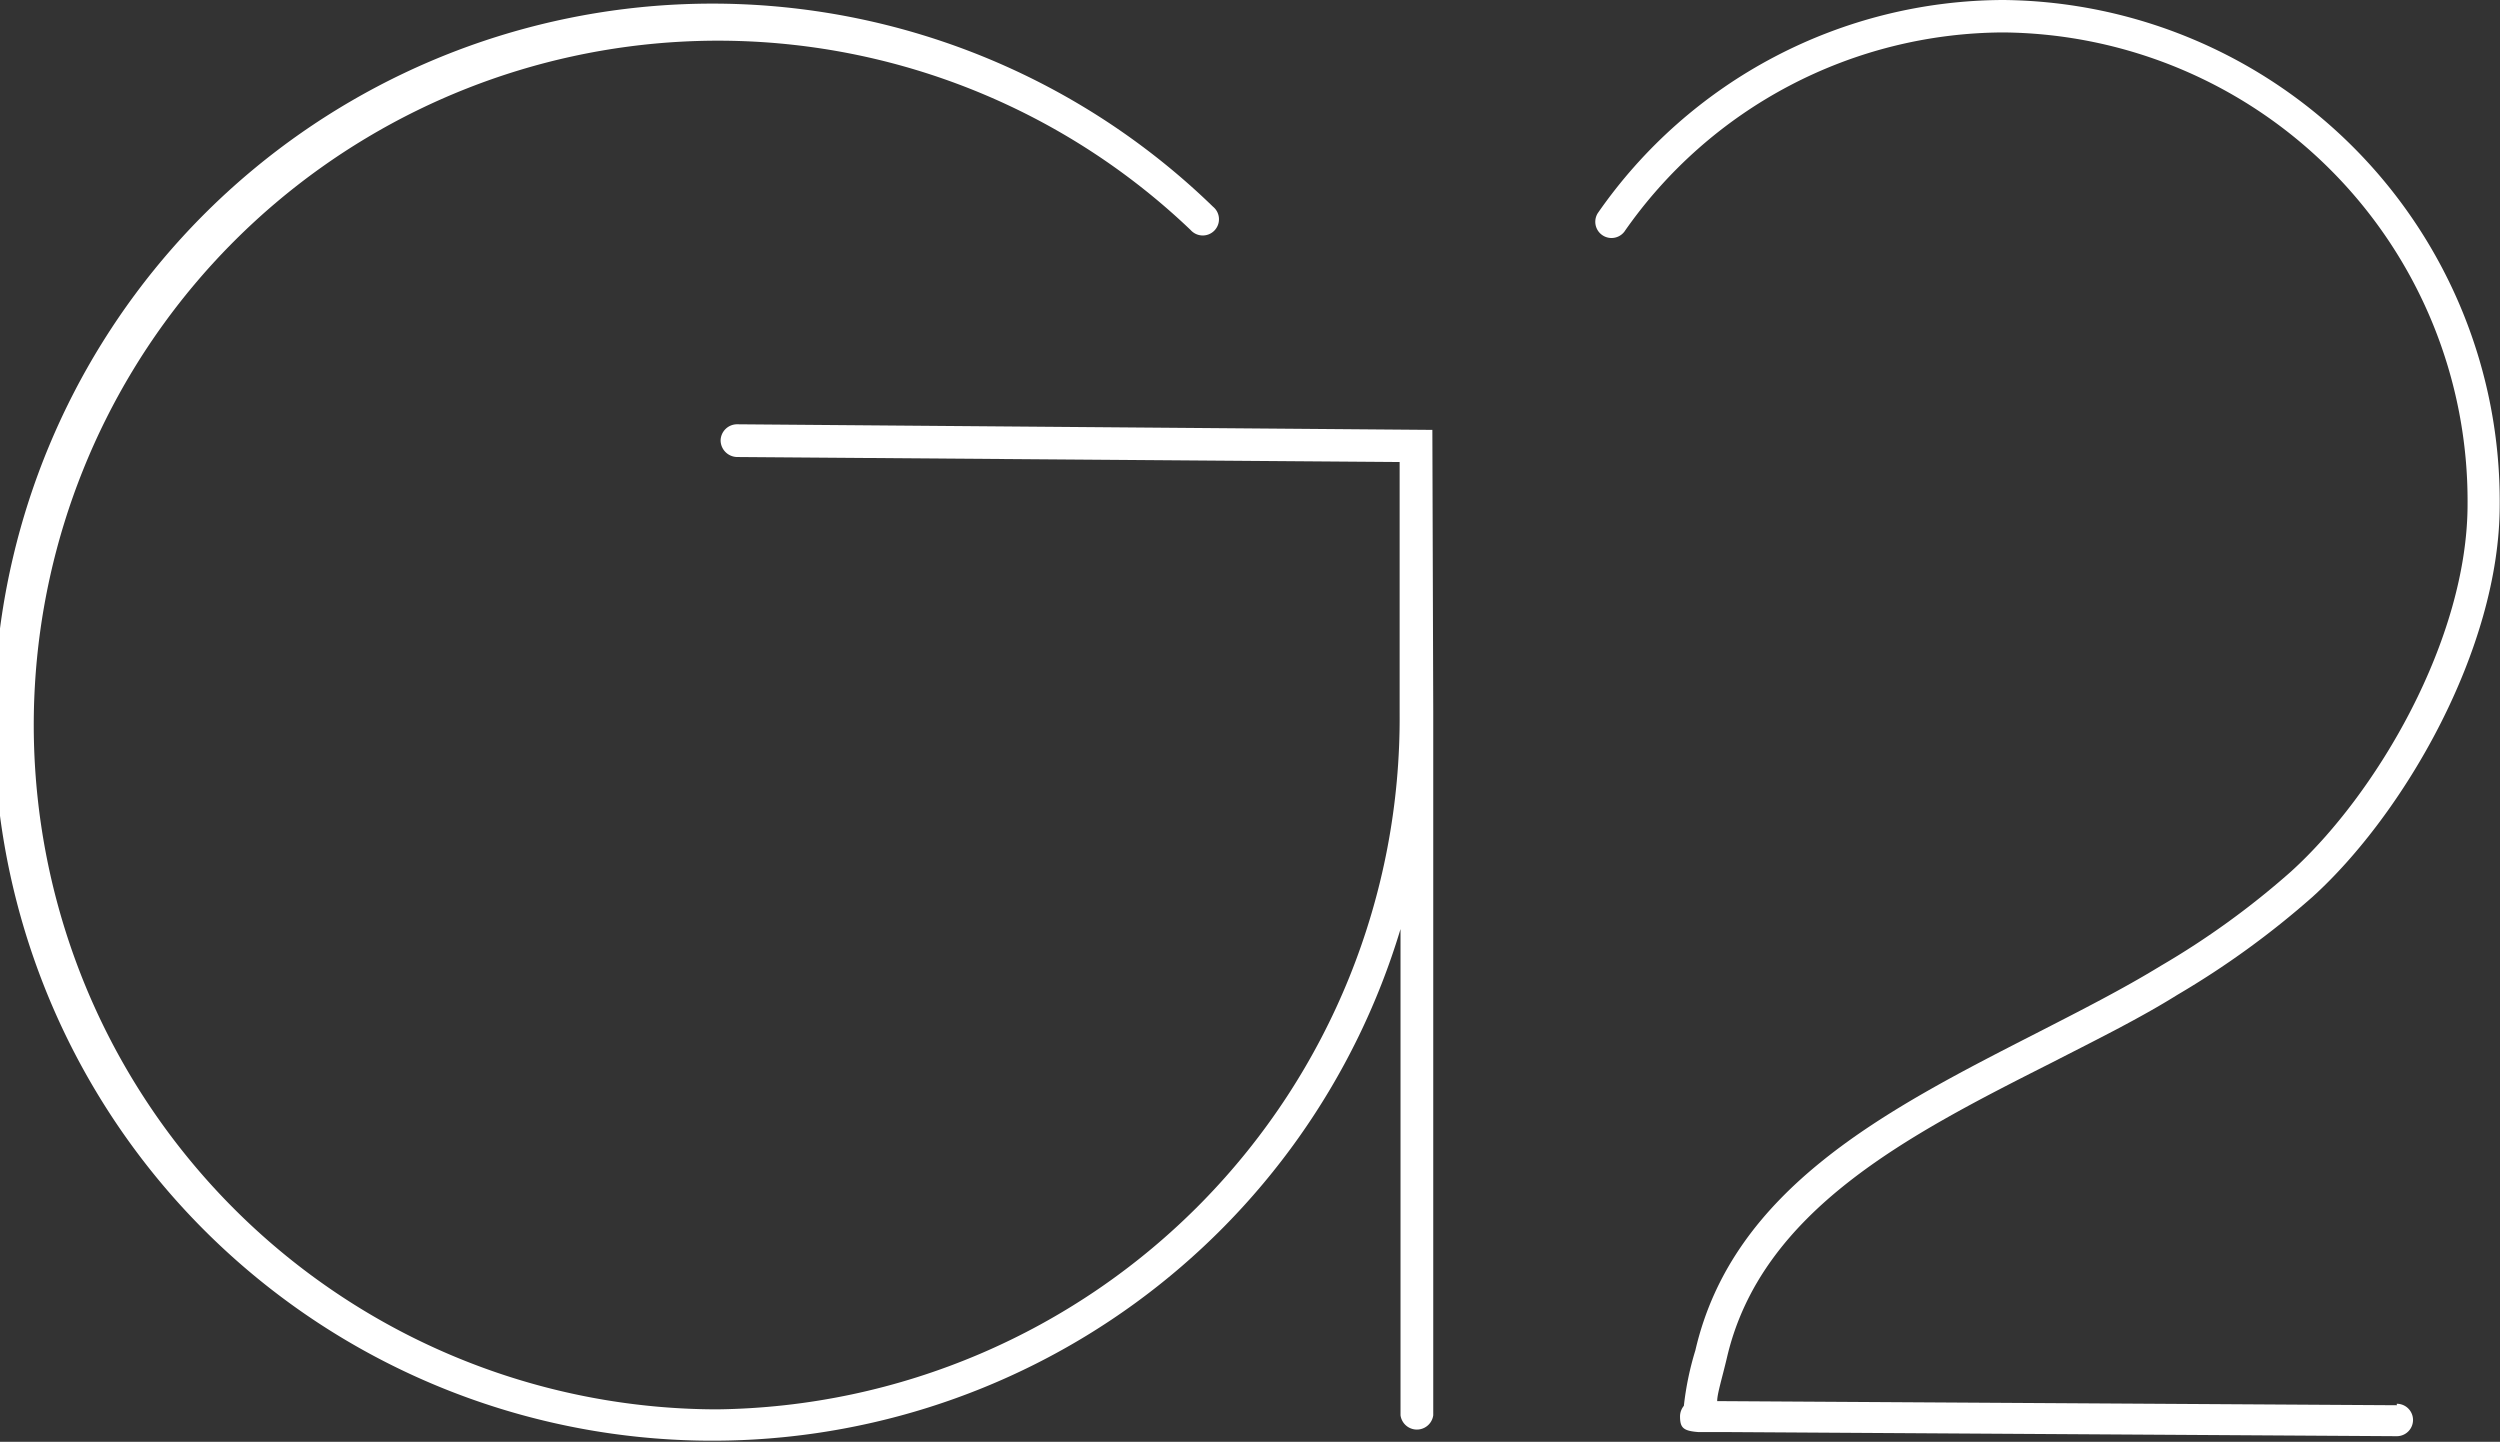
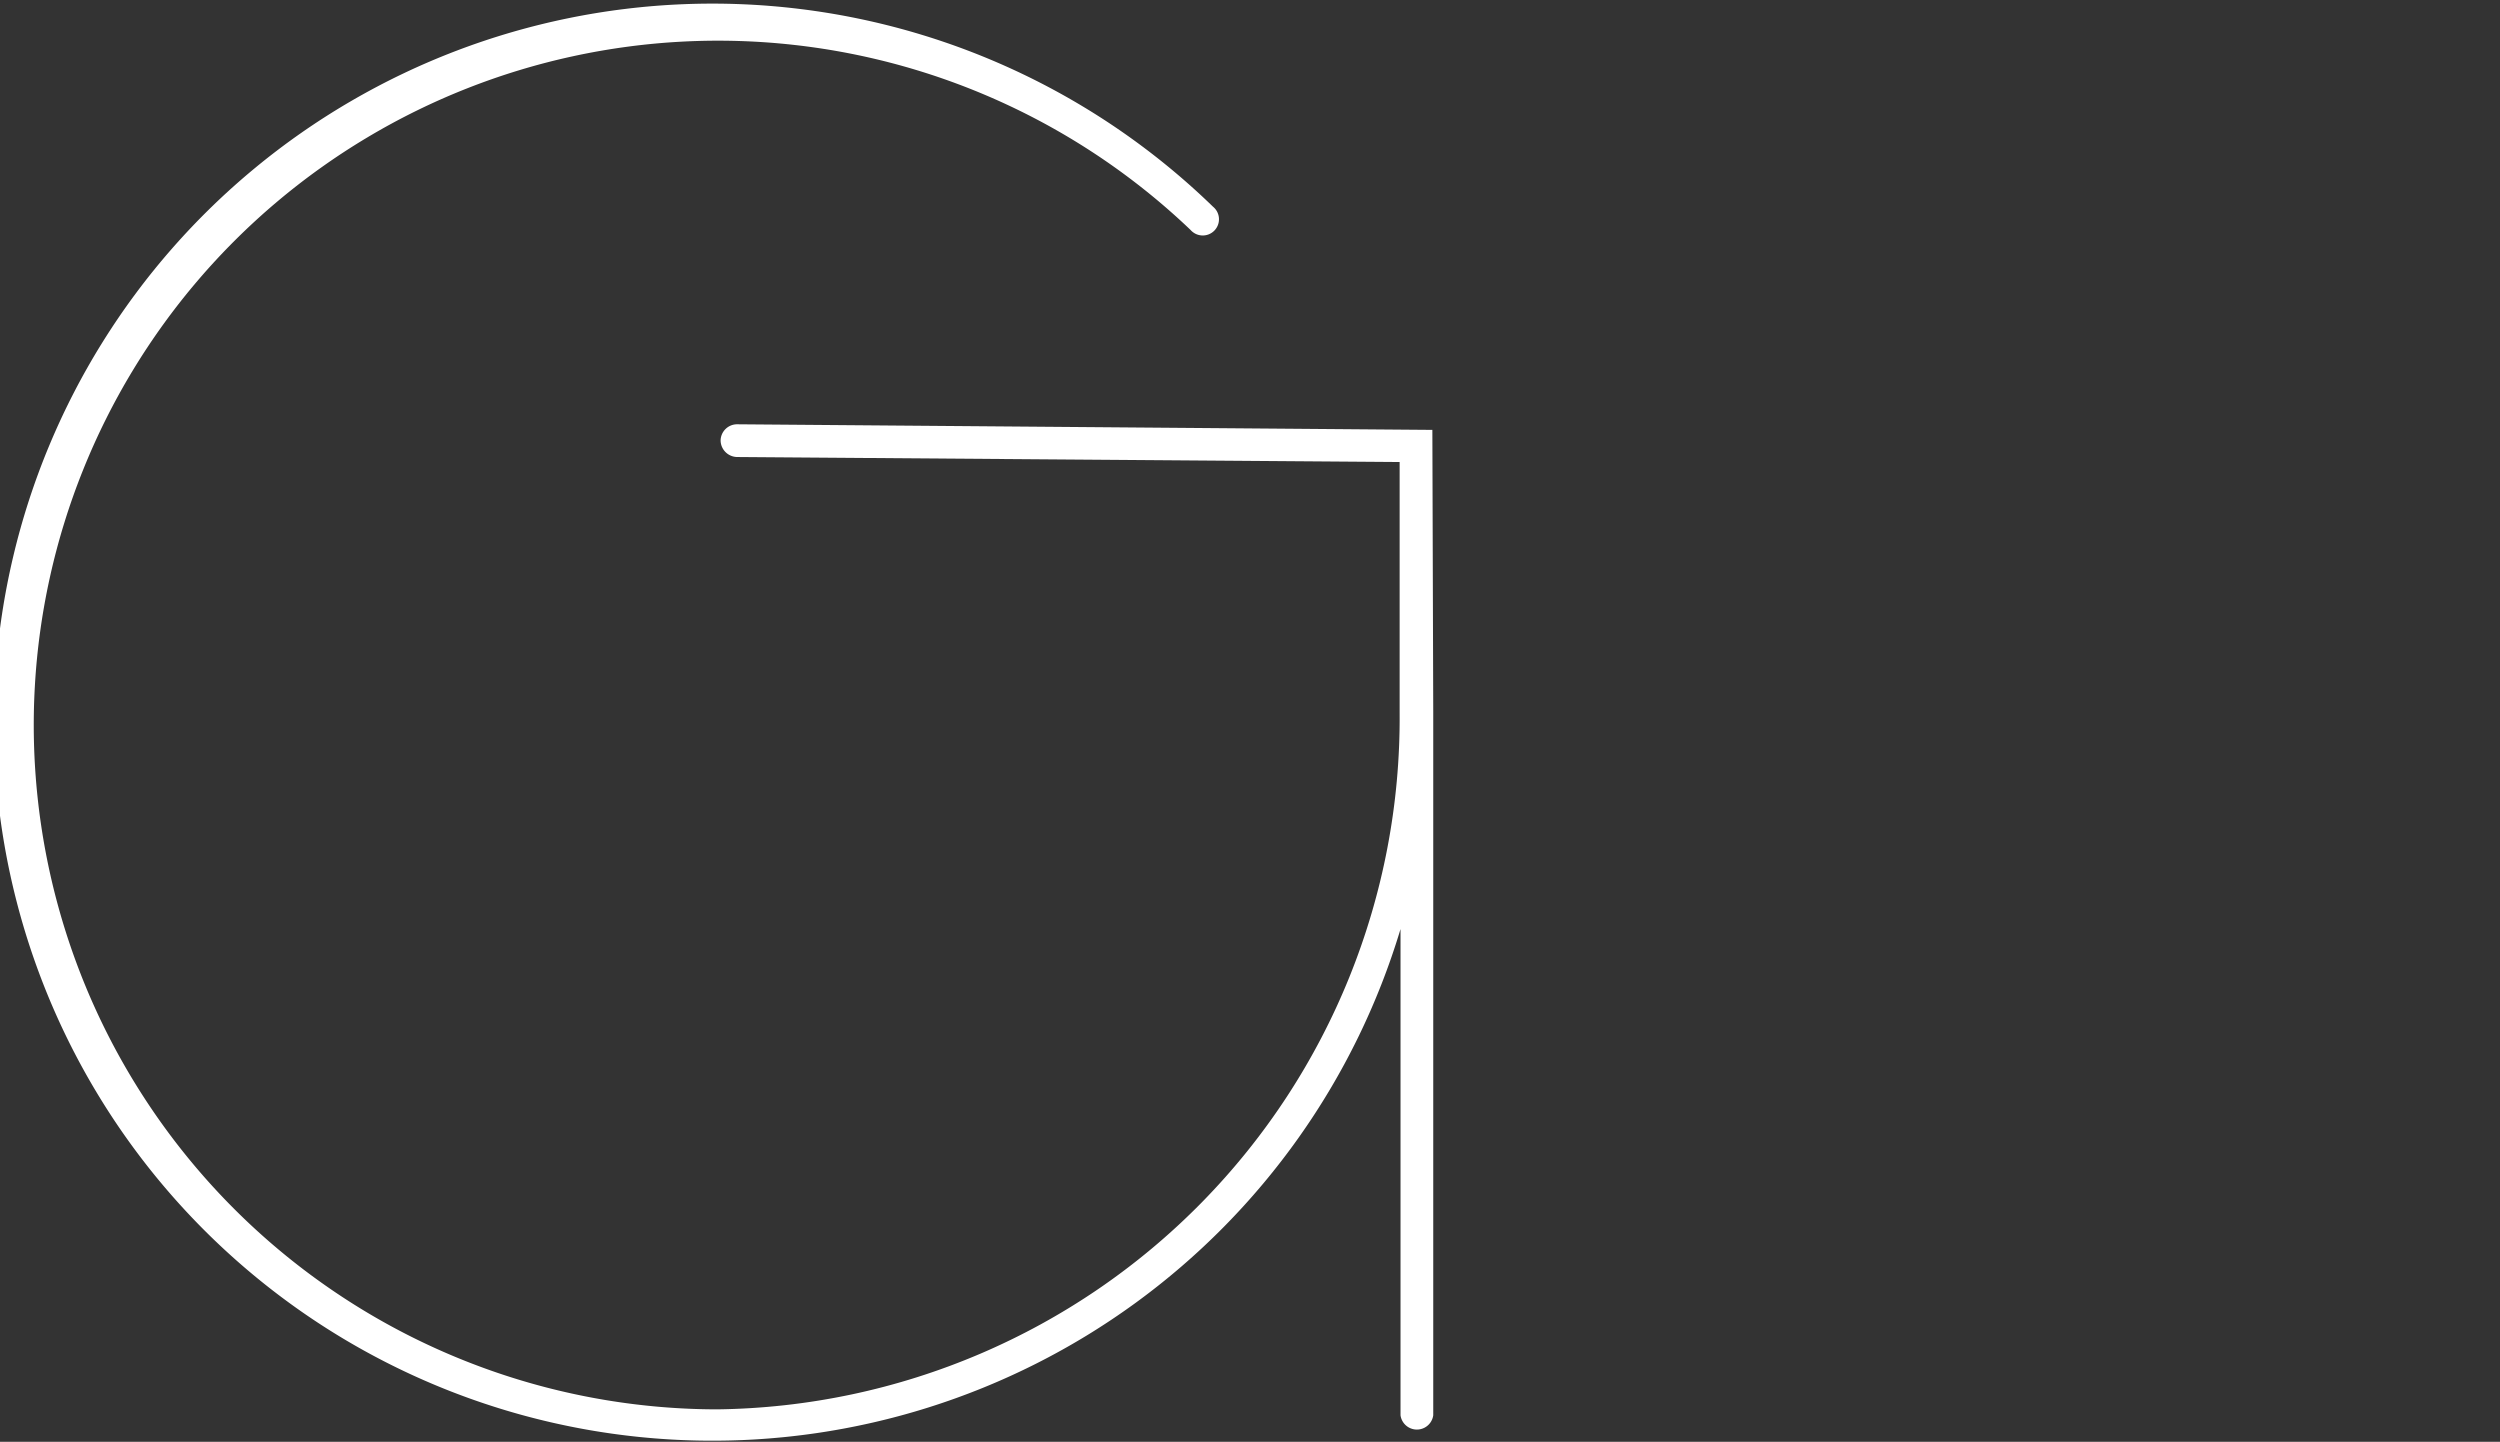
<svg xmlns="http://www.w3.org/2000/svg" id="レイヤー_1" data-name="レイヤー 1" viewBox="0 0 84.79 48.9">
  <rect x="0" y="0" width="84.79" height="48.9" fill="#333333" stroke="none" />
  <defs>
    <style>.cls-1{fill:#fff;}</style>
  </defs>
-   <path class="cls-1" d="M81.29,47.66l-23.05-.14c0-.25.16-.75.33-1.47,1.16-5,6.17-7.56,11-10,1.52-.78,3-1.51,4.28-2.31a29.46,29.46,0,0,0,4.58-3.32c3.08-2.79,6.35-8.39,6.35-13.29A17,17,0,0,0,67.94,0,16.8,16.8,0,0,0,54.19,7.23a.55.55,0,0,0,.9.63A15.73,15.73,0,0,1,67.94,1.1a15.89,15.89,0,0,1,15.75,16c0,4.58-3.09,9.84-6,12.47a27.76,27.76,0,0,1-4.41,3.19c-1.29.79-2.71,1.51-4.21,2.28C64,37.63,58.77,40.3,57.5,45.8a10.17,10.17,0,0,0-.39,1.88v0a.57.57,0,0,0-.13.35c0,.39.1.5.62.54h.95l22.74.14h0a.55.55,0,0,0,0-1.1Z" />
  <path class="cls-1" d="M48.58,14.58,25,14.39h0a.56.56,0,0,0-.56.55.57.57,0,0,0,.55.56l22.48.17,0,8.51A23.44,23.44,0,0,1,24.31,47.8a23.21,23.21,0,1,1,16.07-40,.55.55,0,1,0,.76-.79,24.37,24.37,0,1,0,6.36,24.5V48a.56.56,0,0,0,1.11,0V24.18h0Z" />
</svg>